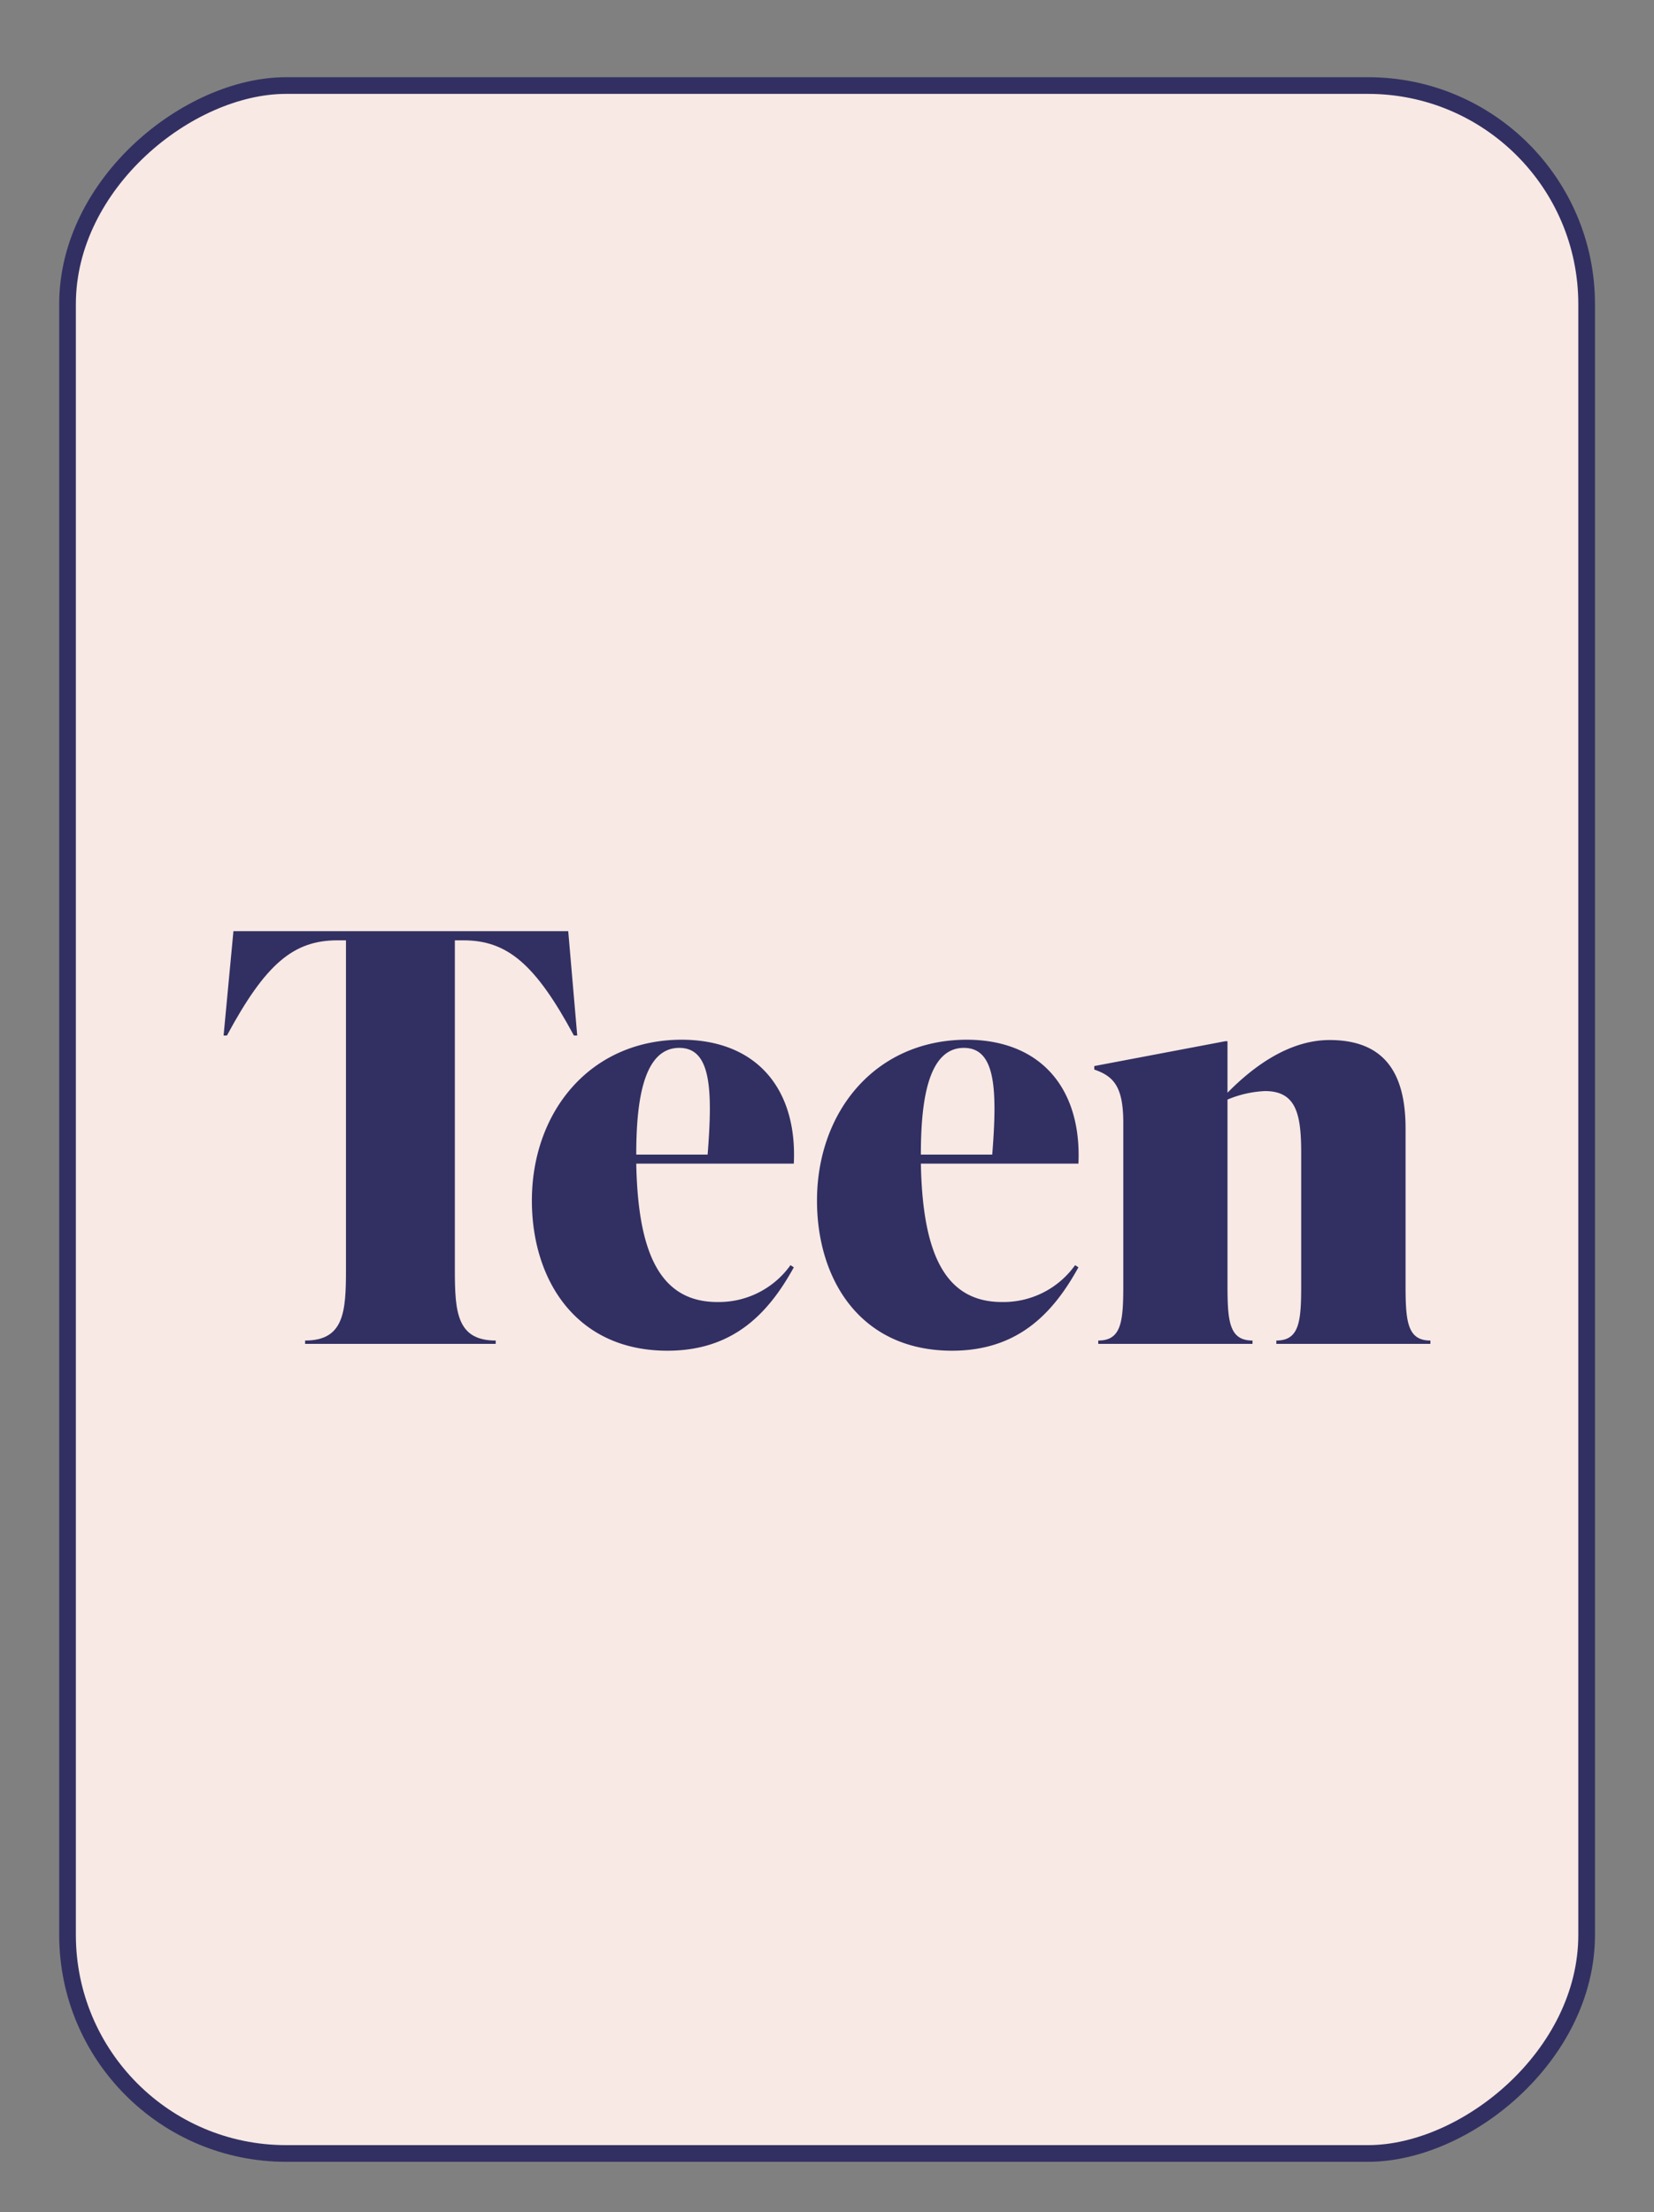
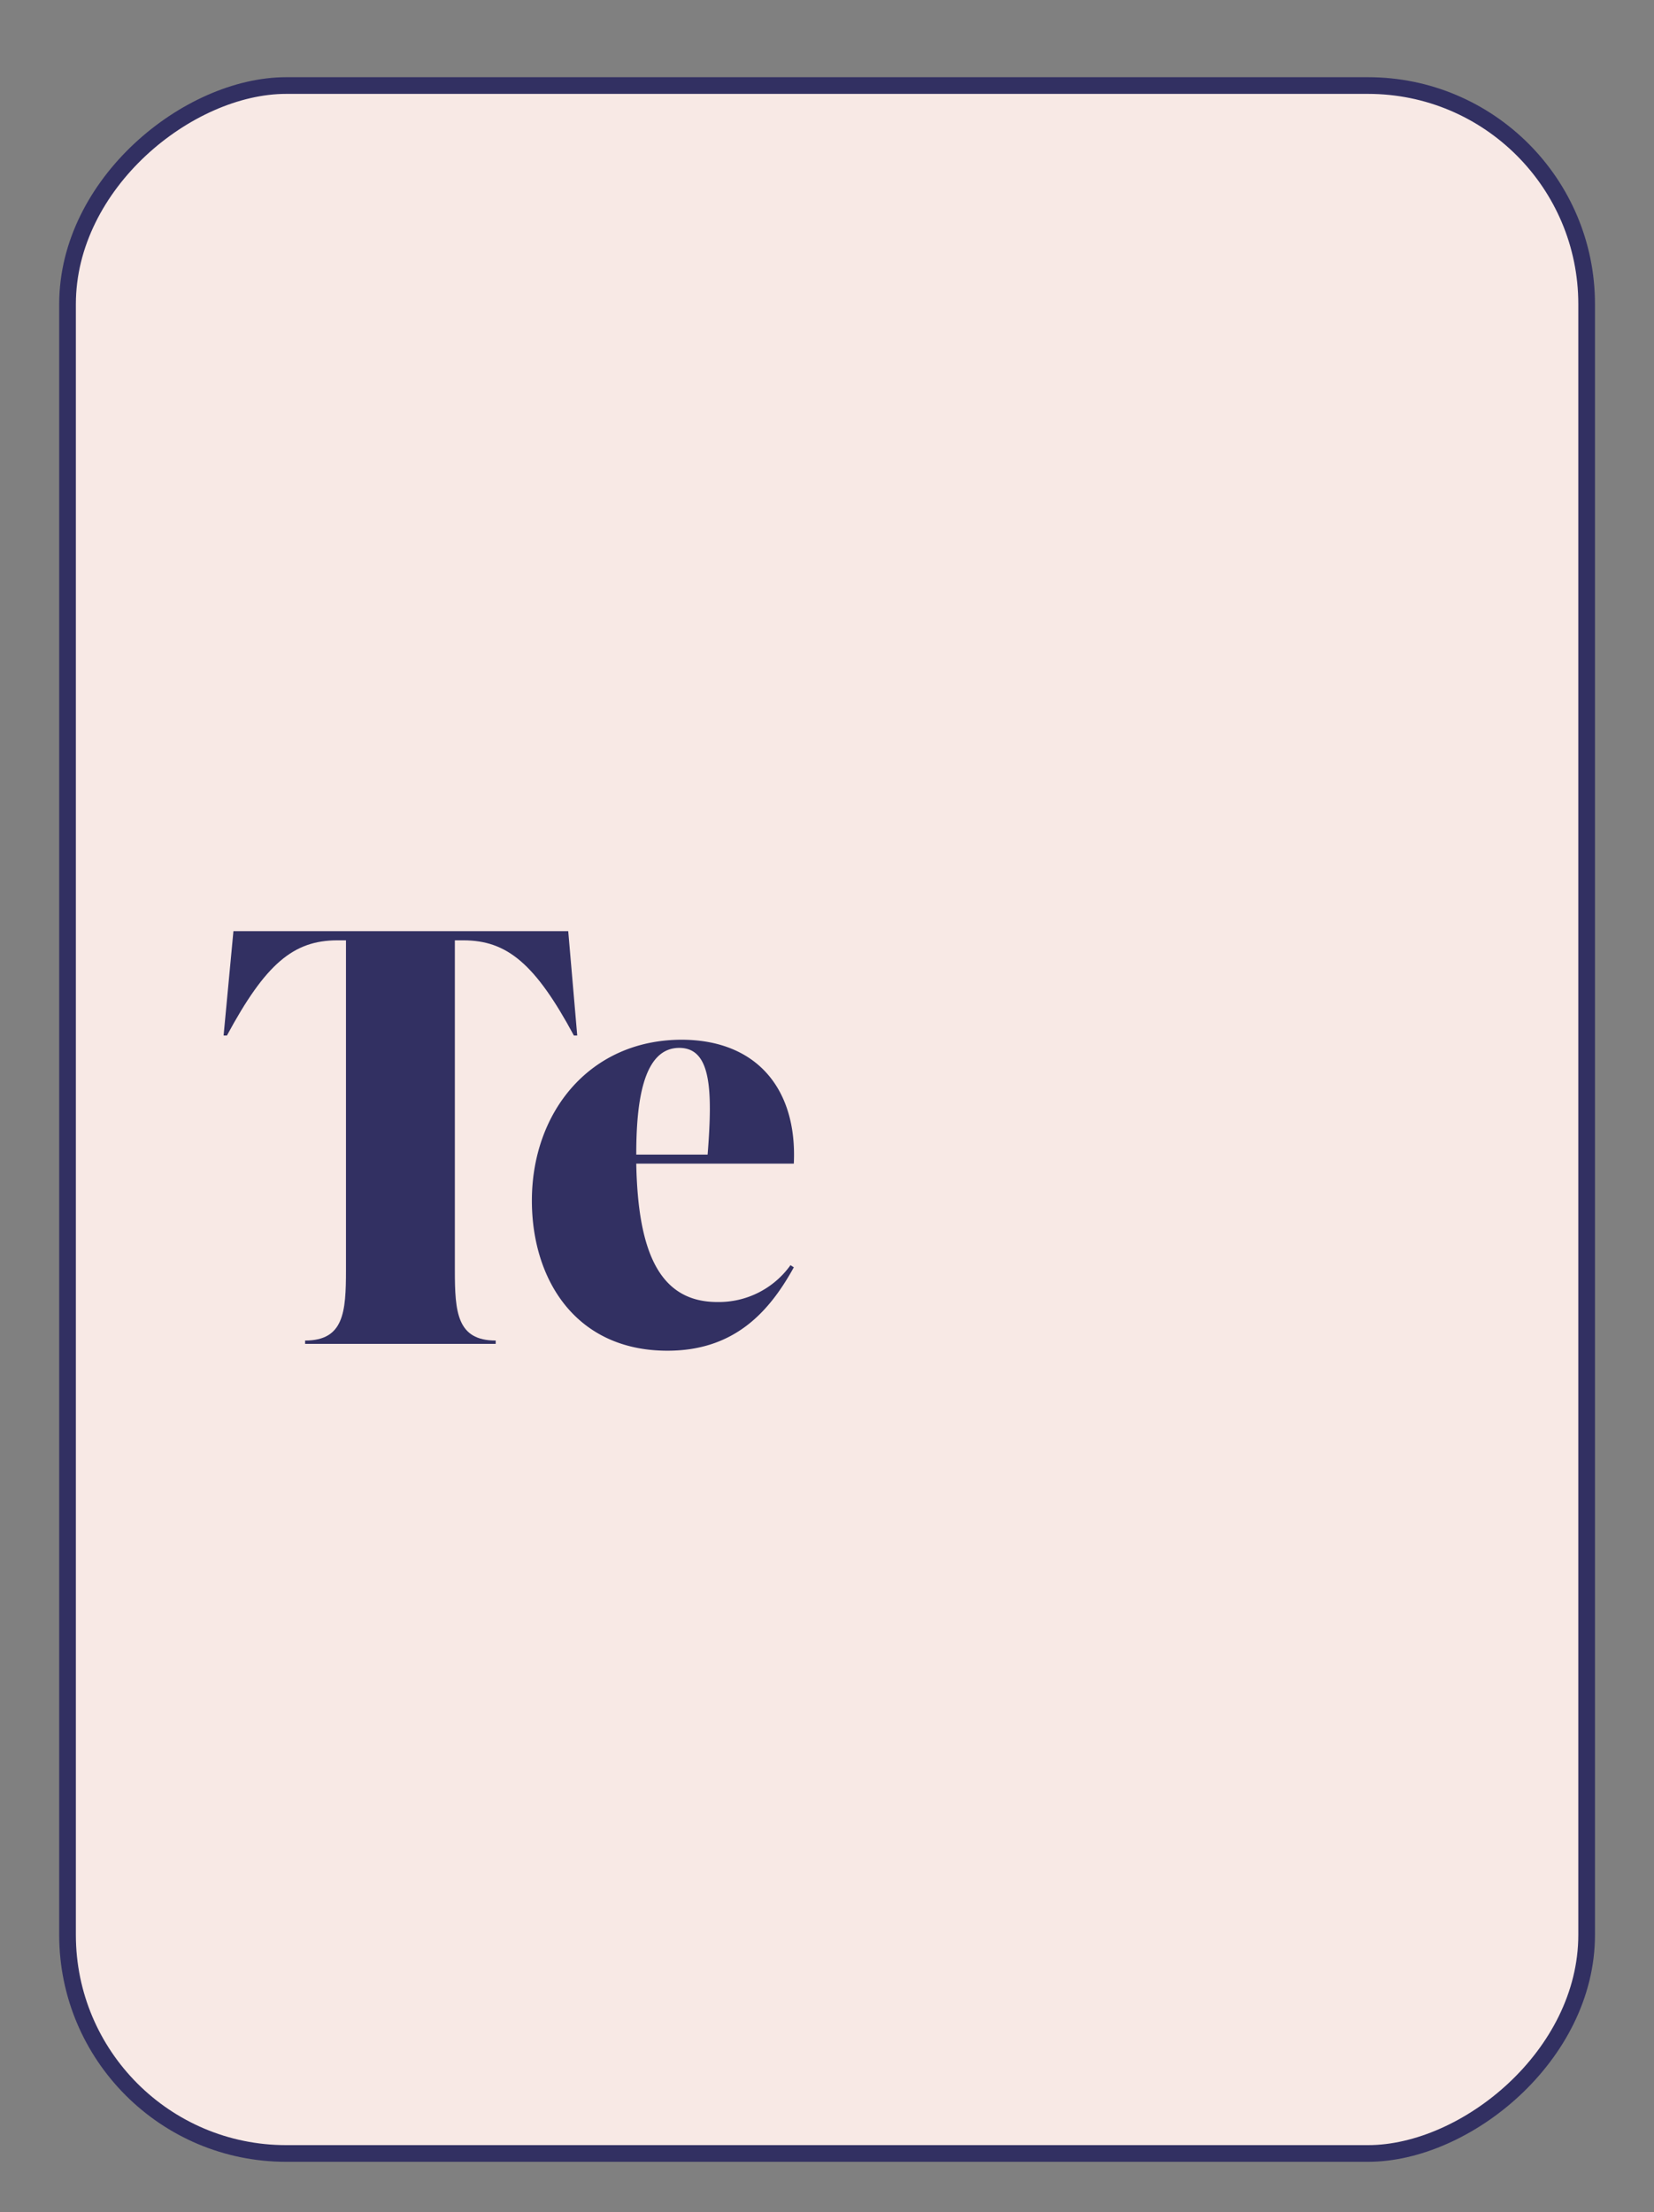
<svg xmlns="http://www.w3.org/2000/svg" id="Layer_1" data-name="Layer 1" viewBox="0 0 99.2 132.66">
  <rect x="0" y="0" width="99.2" height="132.66" fill="#808080" stroke="none" />
  <defs>
    <style>
      .cls-1 {
        fill: #f8e9e5;
        stroke: #323062;
        stroke-miterlimit: 10;
      }

      .cls-2 {
        fill: #323062;
      }
    </style>
  </defs>
  <rect class="cls-1" x="-12.41" y="21.58" width="124.01" height="91.11" rx="13.11" transform="translate(-17.53 116.73) rotate(-90)" />
  <g>
    <path class="cls-2" d="M34.62,62.1h-.2c-2.31-4.29-4-5.71-6.63-5.71h-.51V76.17c0,2.52.13,4.22,2.45,4.22v.2H18.3v-.2c2.32,0,2.45-1.7,2.45-4.22V56.39h-.51c-2.65,0-4.32,1.42-6.63,5.71h-.2L14,55.84H34.08Z" />
    <path class="cls-2" d="M47.61,69.78H38.16c.1,5.24,1.36,8.3,4.86,8.3a5.28,5.28,0,0,0,4.39-2.21l.2.13c-1.5,2.72-3.6,5-7.58,5-5.51,0-8.13-4.28-8.13-9,0-5.3,3.47-9.65,9-9.65C45.44,62.37,47.82,65.36,47.61,69.78Zm-9.45-.54h4.28c.31-3.91.21-6.4-1.7-6.4C38.53,62.84,38.16,66.21,38.16,69.24Z" />
-     <path class="cls-2" d="M64.68,69.78H55.23c.1,5.24,1.36,8.3,4.86,8.3a5.28,5.28,0,0,0,4.39-2.21l.2.13c-1.5,2.72-3.6,5-7.58,5C51.59,81,49,76.72,49,72c0-5.3,3.47-9.65,9-9.65C62.5,62.37,64.88,65.36,64.68,69.78Zm-9.45-.54h4.28c.31-3.91.21-6.4-1.7-6.4C55.6,62.84,55.23,66.21,55.23,69.24Z" />
-     <path class="cls-2" d="M85.79,80.39v.2H76.55v-.2c1.39,0,1.49-1.16,1.49-3.33V69.17c0-2.31-.27-3.74-2.17-3.74a6.51,6.51,0,0,0-2.25.51V77.06c0,2.17.1,3.33,1.5,3.33v.2H65.87v-.2c1.4,0,1.5-1.16,1.5-3.33V67.33c0-2.17-.58-2.79-1.74-3.19v-.21l7.86-1.49h.13v3.09c1.6-1.63,3.74-3.16,6.12-3.16,3.23,0,4.56,1.9,4.56,5.3v9.39C84.3,79.23,84.4,80.39,85.79,80.39Z" />
  </g>
</svg>